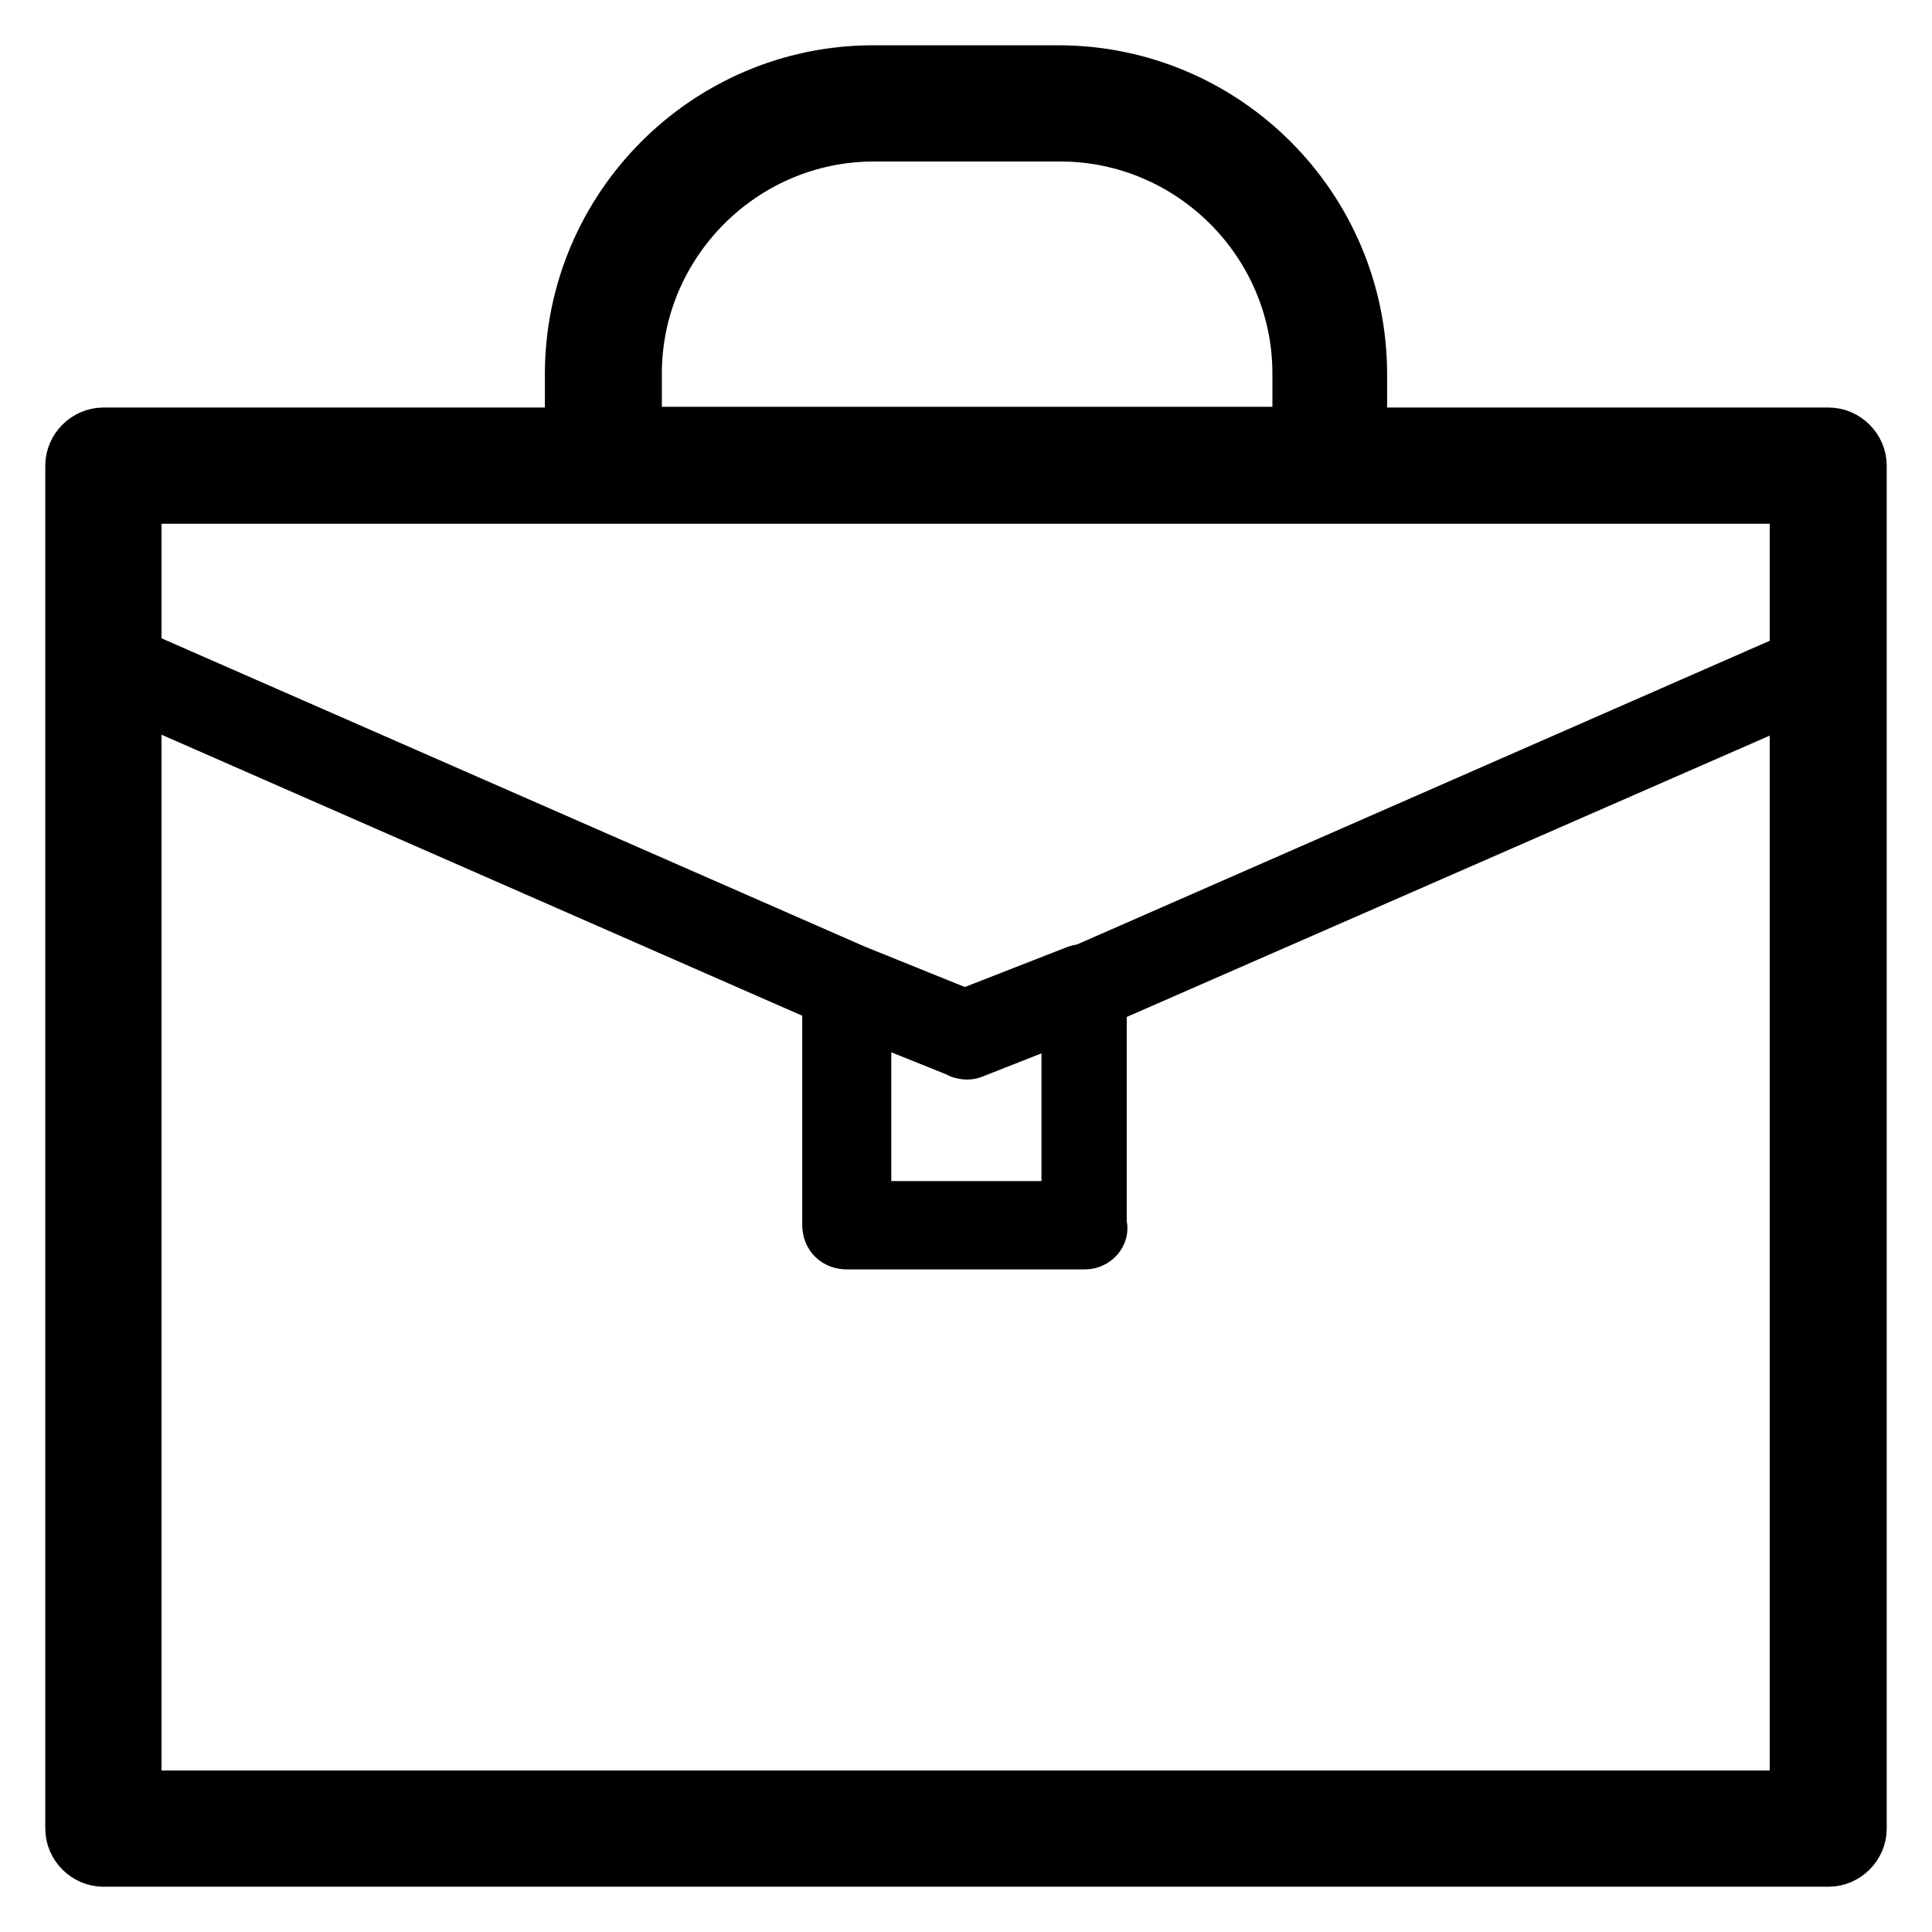
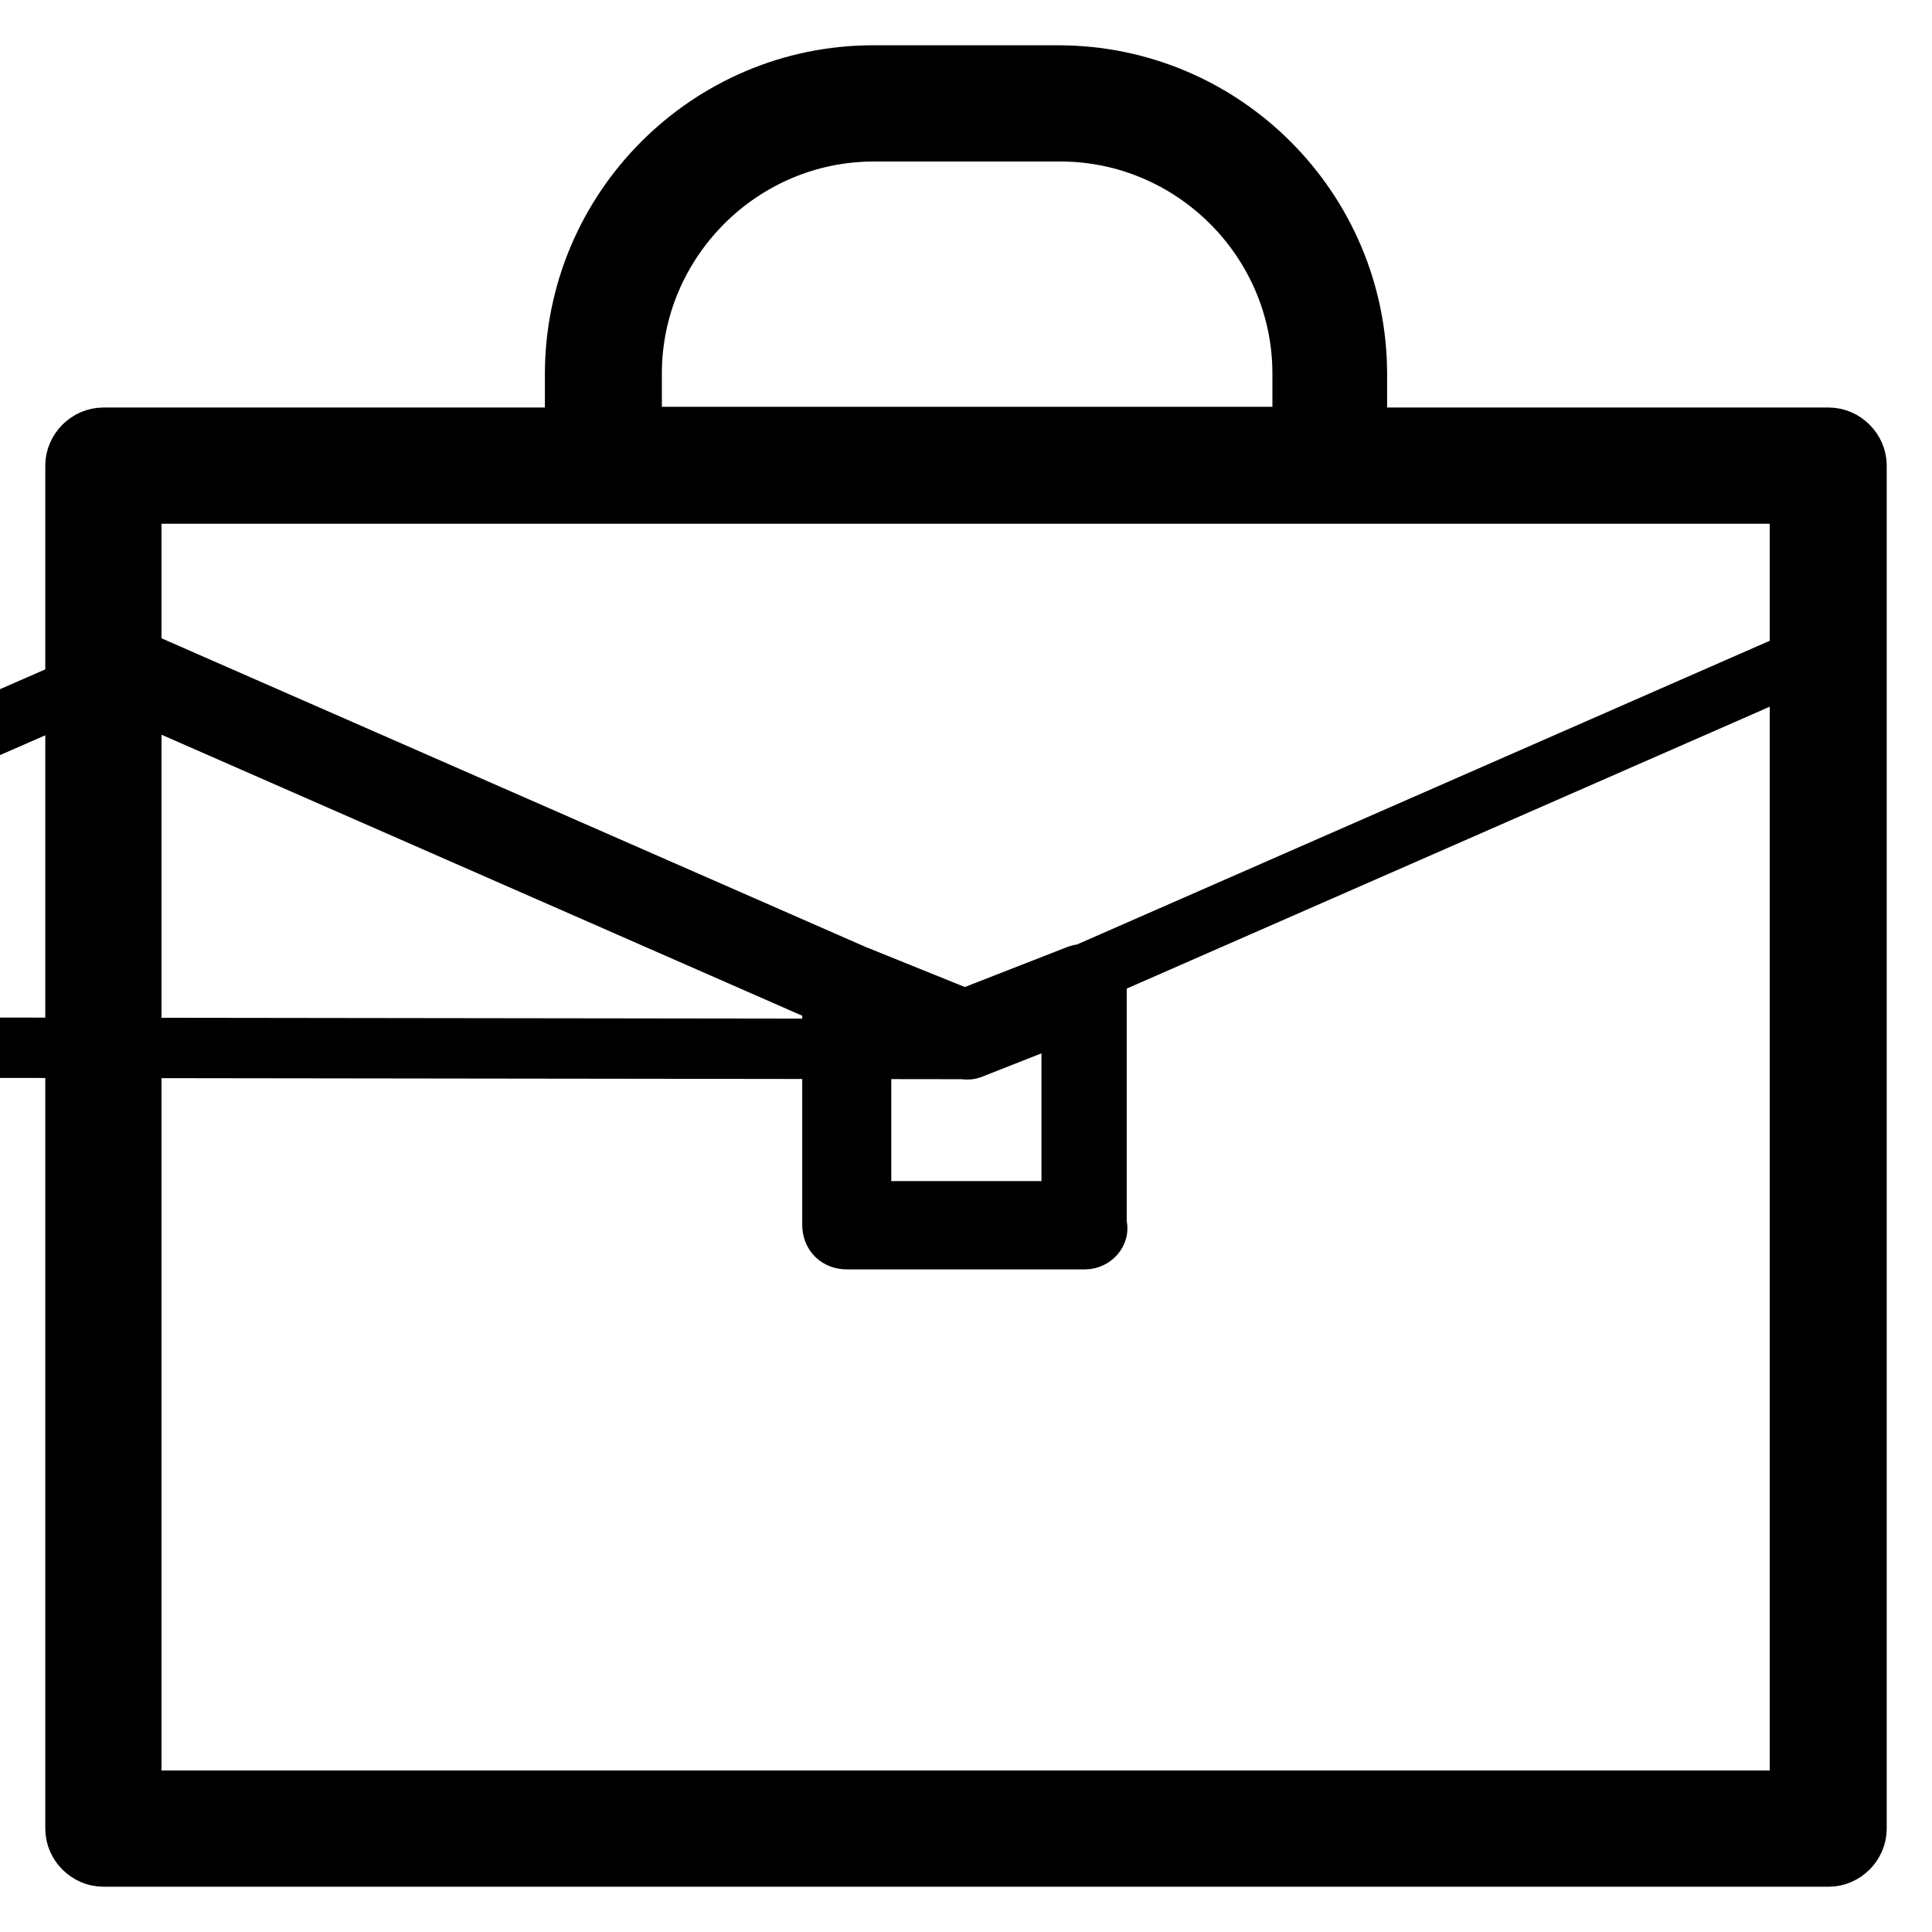
<svg xmlns="http://www.w3.org/2000/svg" version="1.1" x="0px" y="0px" viewBox="0 0 256 256" enable-background="new 0 0 256 256" xml:space="preserve">
  <g>
-     <path stroke-width="8" fill-opacity="0" stroke="#000000" d="M176.1,65.4H79.9c-2,0-3.7-1.7-3.7-3.7V49.6C76.2,27.7,94,10,115.7,10h24.5c21.9,0,39.6,17.8,39.6,39.6 v12.1C179.8,63.7,178.2,65.4,176.1,65.4L176.1,65.4z M83.6,57.9h89v-8.4c0-17.7-14.5-32.1-32.1-32.1h-24.7 c-17.7,0-32.1,14.5-32.1,32.1V57.9z M143.8,164.2h-31.6c-1.1,0-1.9-0.7-1.9-1.9v-31.6c0-0.6,0.4-1.1,0.7-1.5 c0.6-0.4,1.1-0.4,1.7-0.2l15.1,6.1l15.1-5.9c0.6-0.2,1.3-0.2,1.7,0.2c0.6,0.4,0.7,0.9,0.7,1.5v31.4 C145.7,163.3,144.7,164.2,143.8,164.2z M114.1,160.5h27.9v-26.8l-13.2,5.2c-0.4,0.2-0.9,0.2-1.3,0l-13.4-5.4V160.5z M242.3,246 H13.7c-2,0-3.7-1.7-3.7-3.7V61.7c0-2,1.7-3.7,3.7-3.7h228.6c2,0,3.7,1.7,3.7,3.7v180.6C246,244.3,244.3,246,242.3,246z M17.4,238.6 h221.1V65.4H17.4V238.6z M128,139c-0.2,0-0.6,0-0.7-0.2l-15.8-6.3L13,89.3c-0.7-0.4-1.1-0.9-1.1-1.7v-26c0-1.1,0.7-1.9,1.9-1.9 h228.6c1.1,0,1.9,0.7,1.9,1.9v26c0,0.7-0.4,1.5-1.1,1.7l-98.5,43.1l-15.8,6.3C128.6,139,128.4,139,128,139z M15.6,86.4l97.4,42.7 l15.1,6.1l15.1-5.9l97.4-42.7v-23H15.6V86.4z" />
+     <path stroke-width="8" fill-opacity="0" stroke="#000000" d="M176.1,65.4H79.9c-2,0-3.7-1.7-3.7-3.7V49.6C76.2,27.7,94,10,115.7,10h24.5c21.9,0,39.6,17.8,39.6,39.6 v12.1C179.8,63.7,178.2,65.4,176.1,65.4L176.1,65.4z M83.6,57.9h89v-8.4c0-17.7-14.5-32.1-32.1-32.1h-24.7 c-17.7,0-32.1,14.5-32.1,32.1V57.9z M143.8,164.2h-31.6c-1.1,0-1.9-0.7-1.9-1.9v-31.6c0-0.6,0.4-1.1,0.7-1.5 c0.6-0.4,1.1-0.4,1.7-0.2l15.1,6.1l15.1-5.9c0.6-0.2,1.3-0.2,1.7,0.2c0.6,0.4,0.7,0.9,0.7,1.5v31.4 C145.7,163.3,144.7,164.2,143.8,164.2z M114.1,160.5h27.9v-26.8l-13.2,5.2c-0.4,0.2-0.9,0.2-1.3,0l-13.4-5.4V160.5z M242.3,246 H13.7c-2,0-3.7-1.7-3.7-3.7V61.7c0-2,1.7-3.7,3.7-3.7h228.6c2,0,3.7,1.7,3.7,3.7v180.6C246,244.3,244.3,246,242.3,246z M17.4,238.6 h221.1V65.4H17.4V238.6z M128,139c-0.2,0-0.6,0-0.7-0.2l-15.8-6.3L13,89.3c-0.7-0.4-1.1-0.9-1.1-1.7v-26c0-1.1,0.7-1.9,1.9-1.9 c1.1,0,1.9,0.7,1.9,1.9v26c0,0.7-0.4,1.5-1.1,1.7l-98.5,43.1l-15.8,6.3C128.6,139,128.4,139,128,139z M15.6,86.4l97.4,42.7 l15.1,6.1l15.1-5.9l97.4-42.7v-23H15.6V86.4z" />
  </g>
</svg>